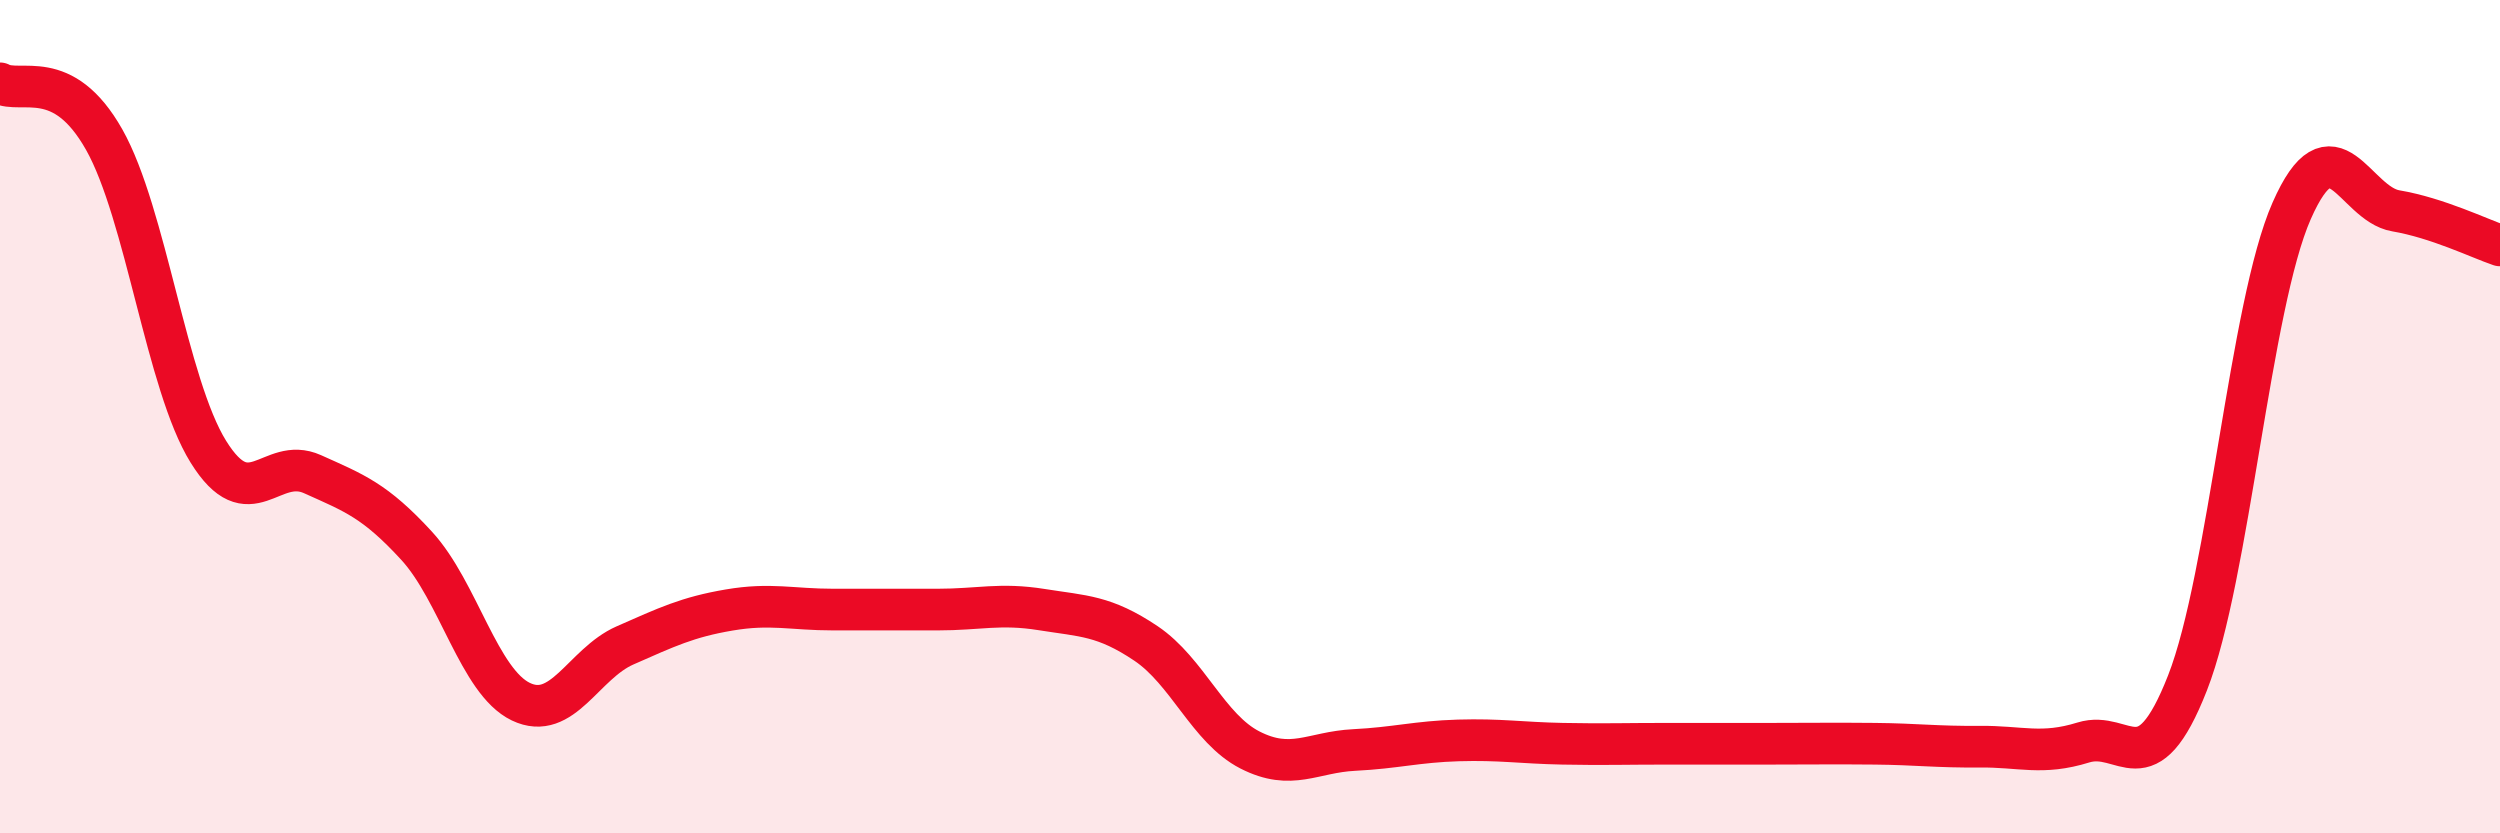
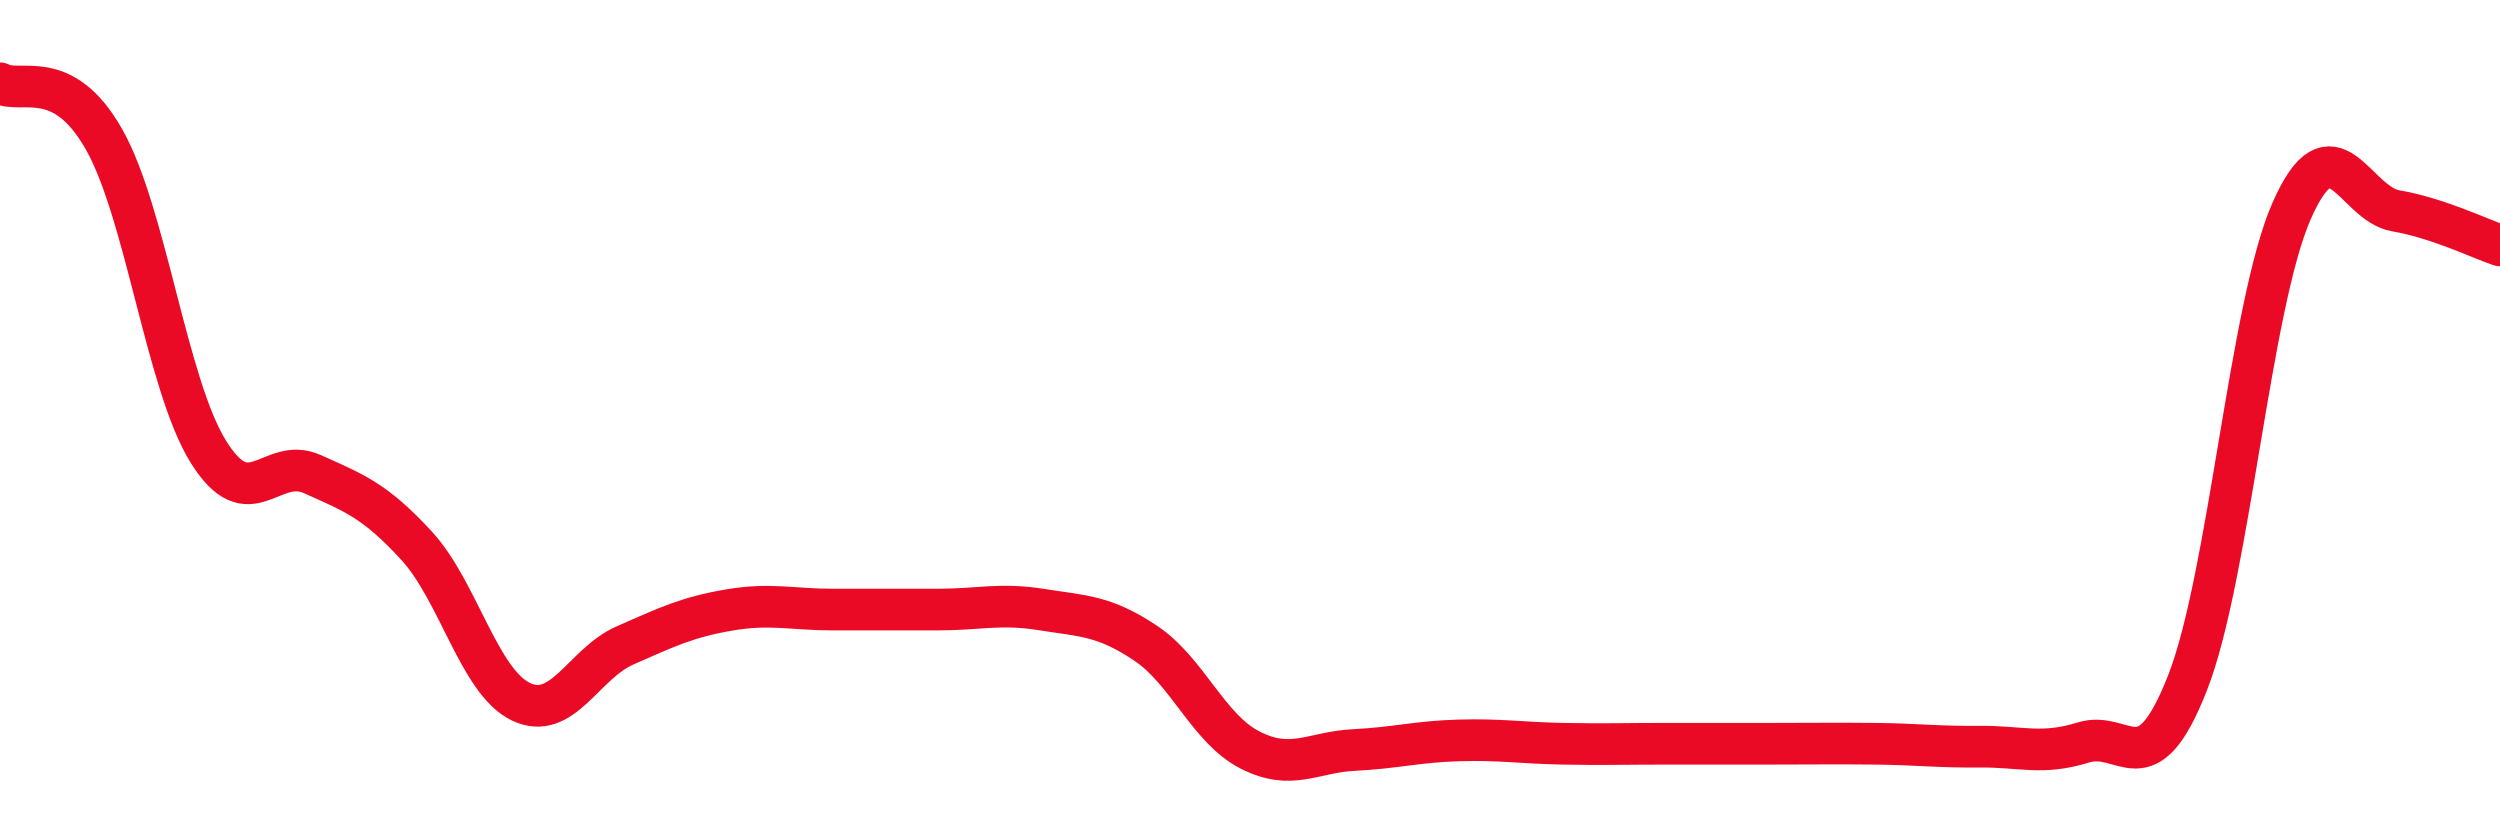
<svg xmlns="http://www.w3.org/2000/svg" width="60" height="20" viewBox="0 0 60 20">
-   <path d="M 0,2 C 0.5,2.27 1.5,1.58 2.5,3.35 C 3.5,5.12 4,9.23 5,10.84 C 6,12.45 6.5,10.93 7.5,11.38 C 8.5,11.83 9,12.01 10,13.1 C 11,14.19 11.5,16.36 12.5,16.84 C 13.5,17.32 14,15.93 15,15.49 C 16,15.05 16.5,14.81 17.5,14.64 C 18.5,14.47 19,14.63 20,14.63 C 21,14.63 21.5,14.63 22.5,14.63 C 23.5,14.63 24,14.47 25,14.63 C 26,14.79 26.5,14.77 27.5,15.44 C 28.5,16.11 29,17.49 30,18 C 31,18.51 31.5,18.05 32.5,18 C 33.5,17.95 34,17.8 35,17.77 C 36,17.74 36.5,17.83 37.5,17.85 C 38.5,17.87 39,17.85 40,17.85 C 41,17.85 41.5,17.85 42.5,17.85 C 43.5,17.85 44,17.84 45,17.85 C 46,17.86 46.5,17.93 47.5,17.92 C 48.5,17.91 49,18.13 50,17.82 C 51,17.51 51.5,18.94 52.5,16.39 C 53.5,13.84 54,7.33 55,5.06 C 56,2.79 56.5,4.89 57.5,5.06 C 58.5,5.23 59.5,5.72 60,5.89L60 20L0 20Z" fill="#EB0A25" opacity="0.1" stroke-linecap="round" stroke-linejoin="round" />
  <path d="M 0,2 C 0.5,2.27 1.5,1.58 2.5,3.35 C 3.5,5.12 4,9.23 5,10.84 C 6,12.45 6.5,10.93 7.5,11.38 C 8.5,11.83 9,12.01 10,13.1 C 11,14.19 11.5,16.36 12.5,16.84 C 13.5,17.32 14,15.93 15,15.49 C 16,15.05 16.5,14.81 17.5,14.64 C 18.5,14.47 19,14.63 20,14.63 C 21,14.63 21.5,14.63 22.5,14.63 C 23.5,14.63 24,14.47 25,14.63 C 26,14.79 26.5,14.77 27.5,15.44 C 28.5,16.11 29,17.49 30,18 C 31,18.51 31.5,18.05 32.5,18 C 33.5,17.95 34,17.8 35,17.77 C 36,17.74 36.5,17.83 37.5,17.85 C 38.5,17.87 39,17.85 40,17.85 C 41,17.85 41.5,17.85 42.5,17.85 C 43.5,17.85 44,17.84 45,17.85 C 46,17.86 46.5,17.93 47.5,17.92 C 48.5,17.91 49,18.13 50,17.82 C 51,17.51 51.5,18.94 52.5,16.39 C 53.5,13.84 54,7.33 55,5.06 C 56,2.79 56.5,4.89 57.5,5.06 C 58.5,5.23 59.5,5.72 60,5.89" stroke="#EB0A25" stroke-width="1" fill="none" stroke-linecap="round" stroke-linejoin="round" />
</svg>